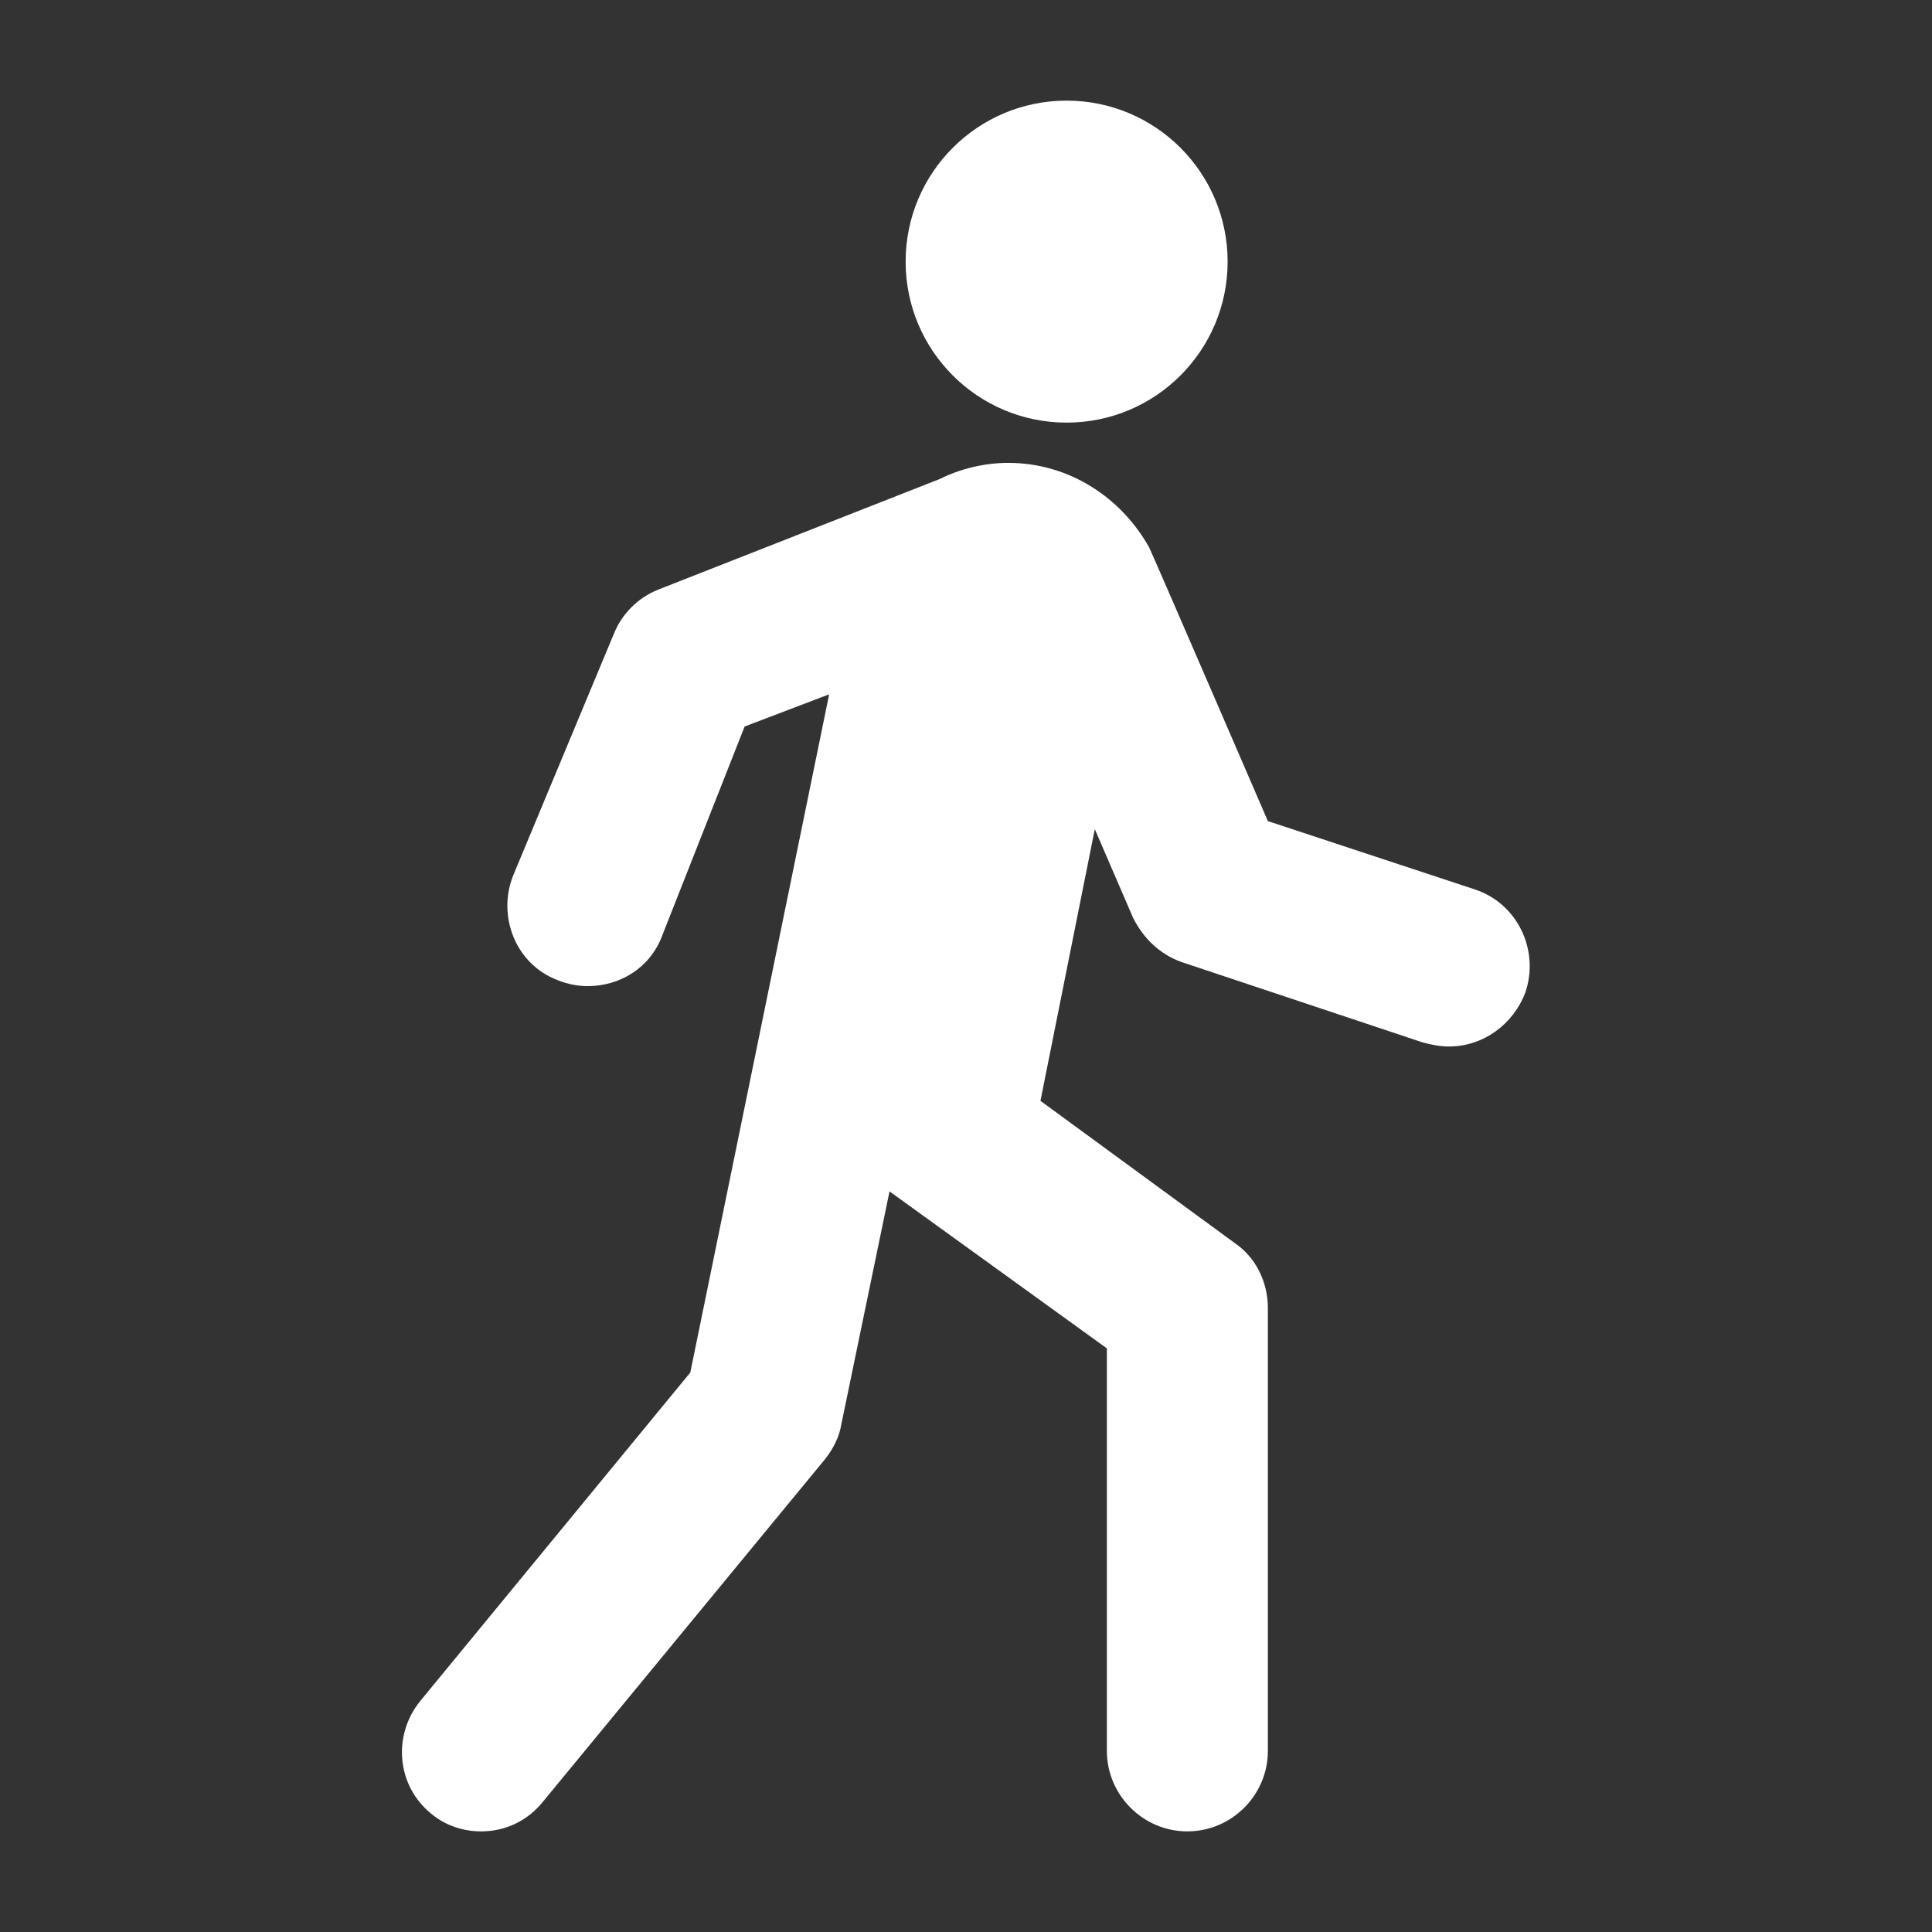
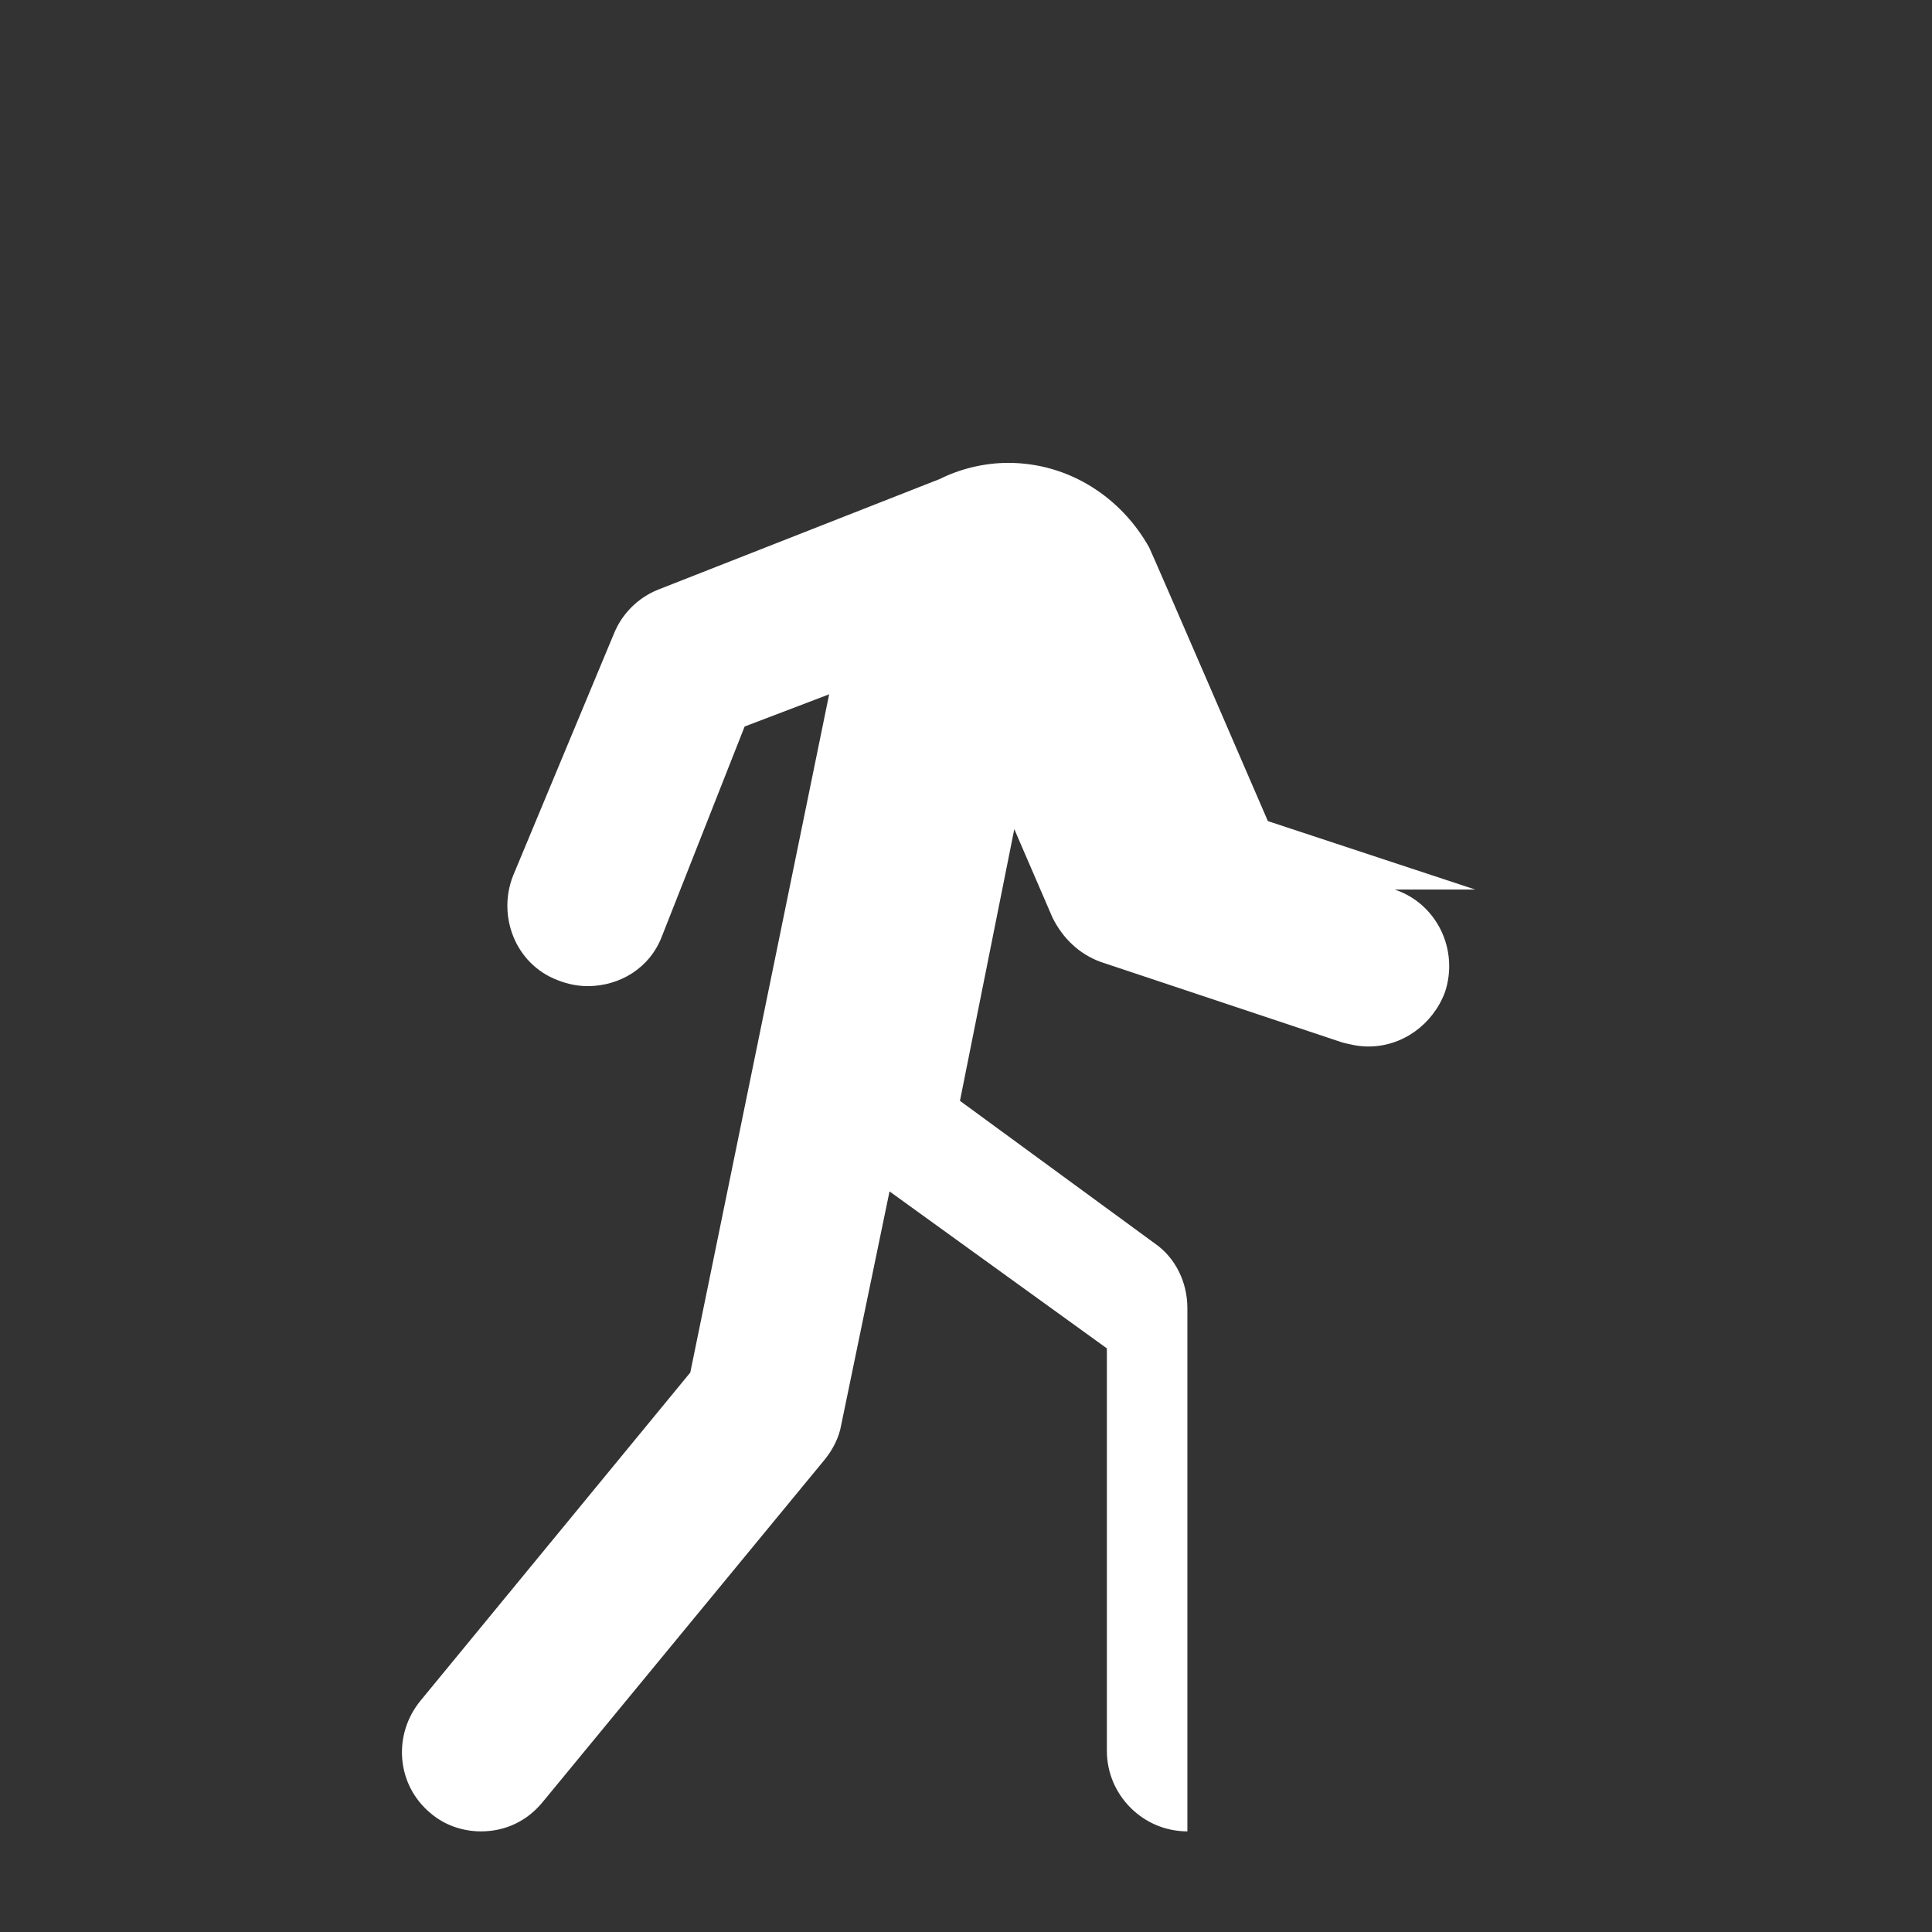
<svg xmlns="http://www.w3.org/2000/svg" overflow="hidden" viewBox="0 0 96 96">
  <rect x="0" y="0" width="96" height="96" fill="#333333" stroke="none" />
-   <circle cx="53" cy="13" r="8" fill="#ffffff" class="fill-000000" />
-   <path d="M73.3 44.2 63 40.8s-5.7-13.2-5.9-13.6c-1.4-2.5-4-4.2-7-4.2-1.2 0-2.4.3-3.4.8l-14 5.5c-1 .4-1.8 1.2-2.2 2.2l-5 12c-.8 2 .1 4.4 2.2 5.2.5.2 1 .3 1.5.3 1.6 0 3.1-.9 3.7-2.5L37 36.1l4.2-1.6-6.9 33.7-13.4 16.3c-1.4 1.7-1.2 4.2.5 5.6.7.6 1.6.9 2.5.9 1.2 0 2.3-.5 3.1-1.5l14-17c.4-.5.7-1.1.8-1.7l2.4-11.6L55 67v20c0 2.2 1.8 4 4 4s4-1.8 4-4V65c0-1.3-.6-2.5-1.6-3.2l-9.7-7.1 2.7-13.5 1.9 4.4c.5 1 1.3 1.8 2.4 2.2l12 4c.4.1.8.2 1.3.2 1.7 0 3.2-1.1 3.8-2.7.7-2.1-.4-4.4-2.5-5.1Z" fill="#ffffff" class="fill-000000" />
+   <path d="M73.3 44.2 63 40.8s-5.7-13.2-5.9-13.6c-1.4-2.5-4-4.2-7-4.2-1.2 0-2.4.3-3.4.8l-14 5.5c-1 .4-1.8 1.2-2.2 2.2l-5 12c-.8 2 .1 4.4 2.2 5.2.5.2 1 .3 1.5.3 1.6 0 3.1-.9 3.7-2.5L37 36.1l4.2-1.6-6.9 33.7-13.4 16.3c-1.4 1.7-1.2 4.2.5 5.6.7.6 1.6.9 2.5.9 1.2 0 2.3-.5 3.1-1.5l14-17c.4-.5.7-1.1.8-1.7l2.4-11.6L55 67v20c0 2.2 1.8 4 4 4V65c0-1.3-.6-2.5-1.6-3.2l-9.7-7.1 2.7-13.5 1.9 4.4c.5 1 1.3 1.8 2.4 2.2l12 4c.4.1.8.2 1.3.2 1.7 0 3.2-1.1 3.8-2.7.7-2.1-.4-4.4-2.5-5.1Z" fill="#ffffff" class="fill-000000" />
</svg>